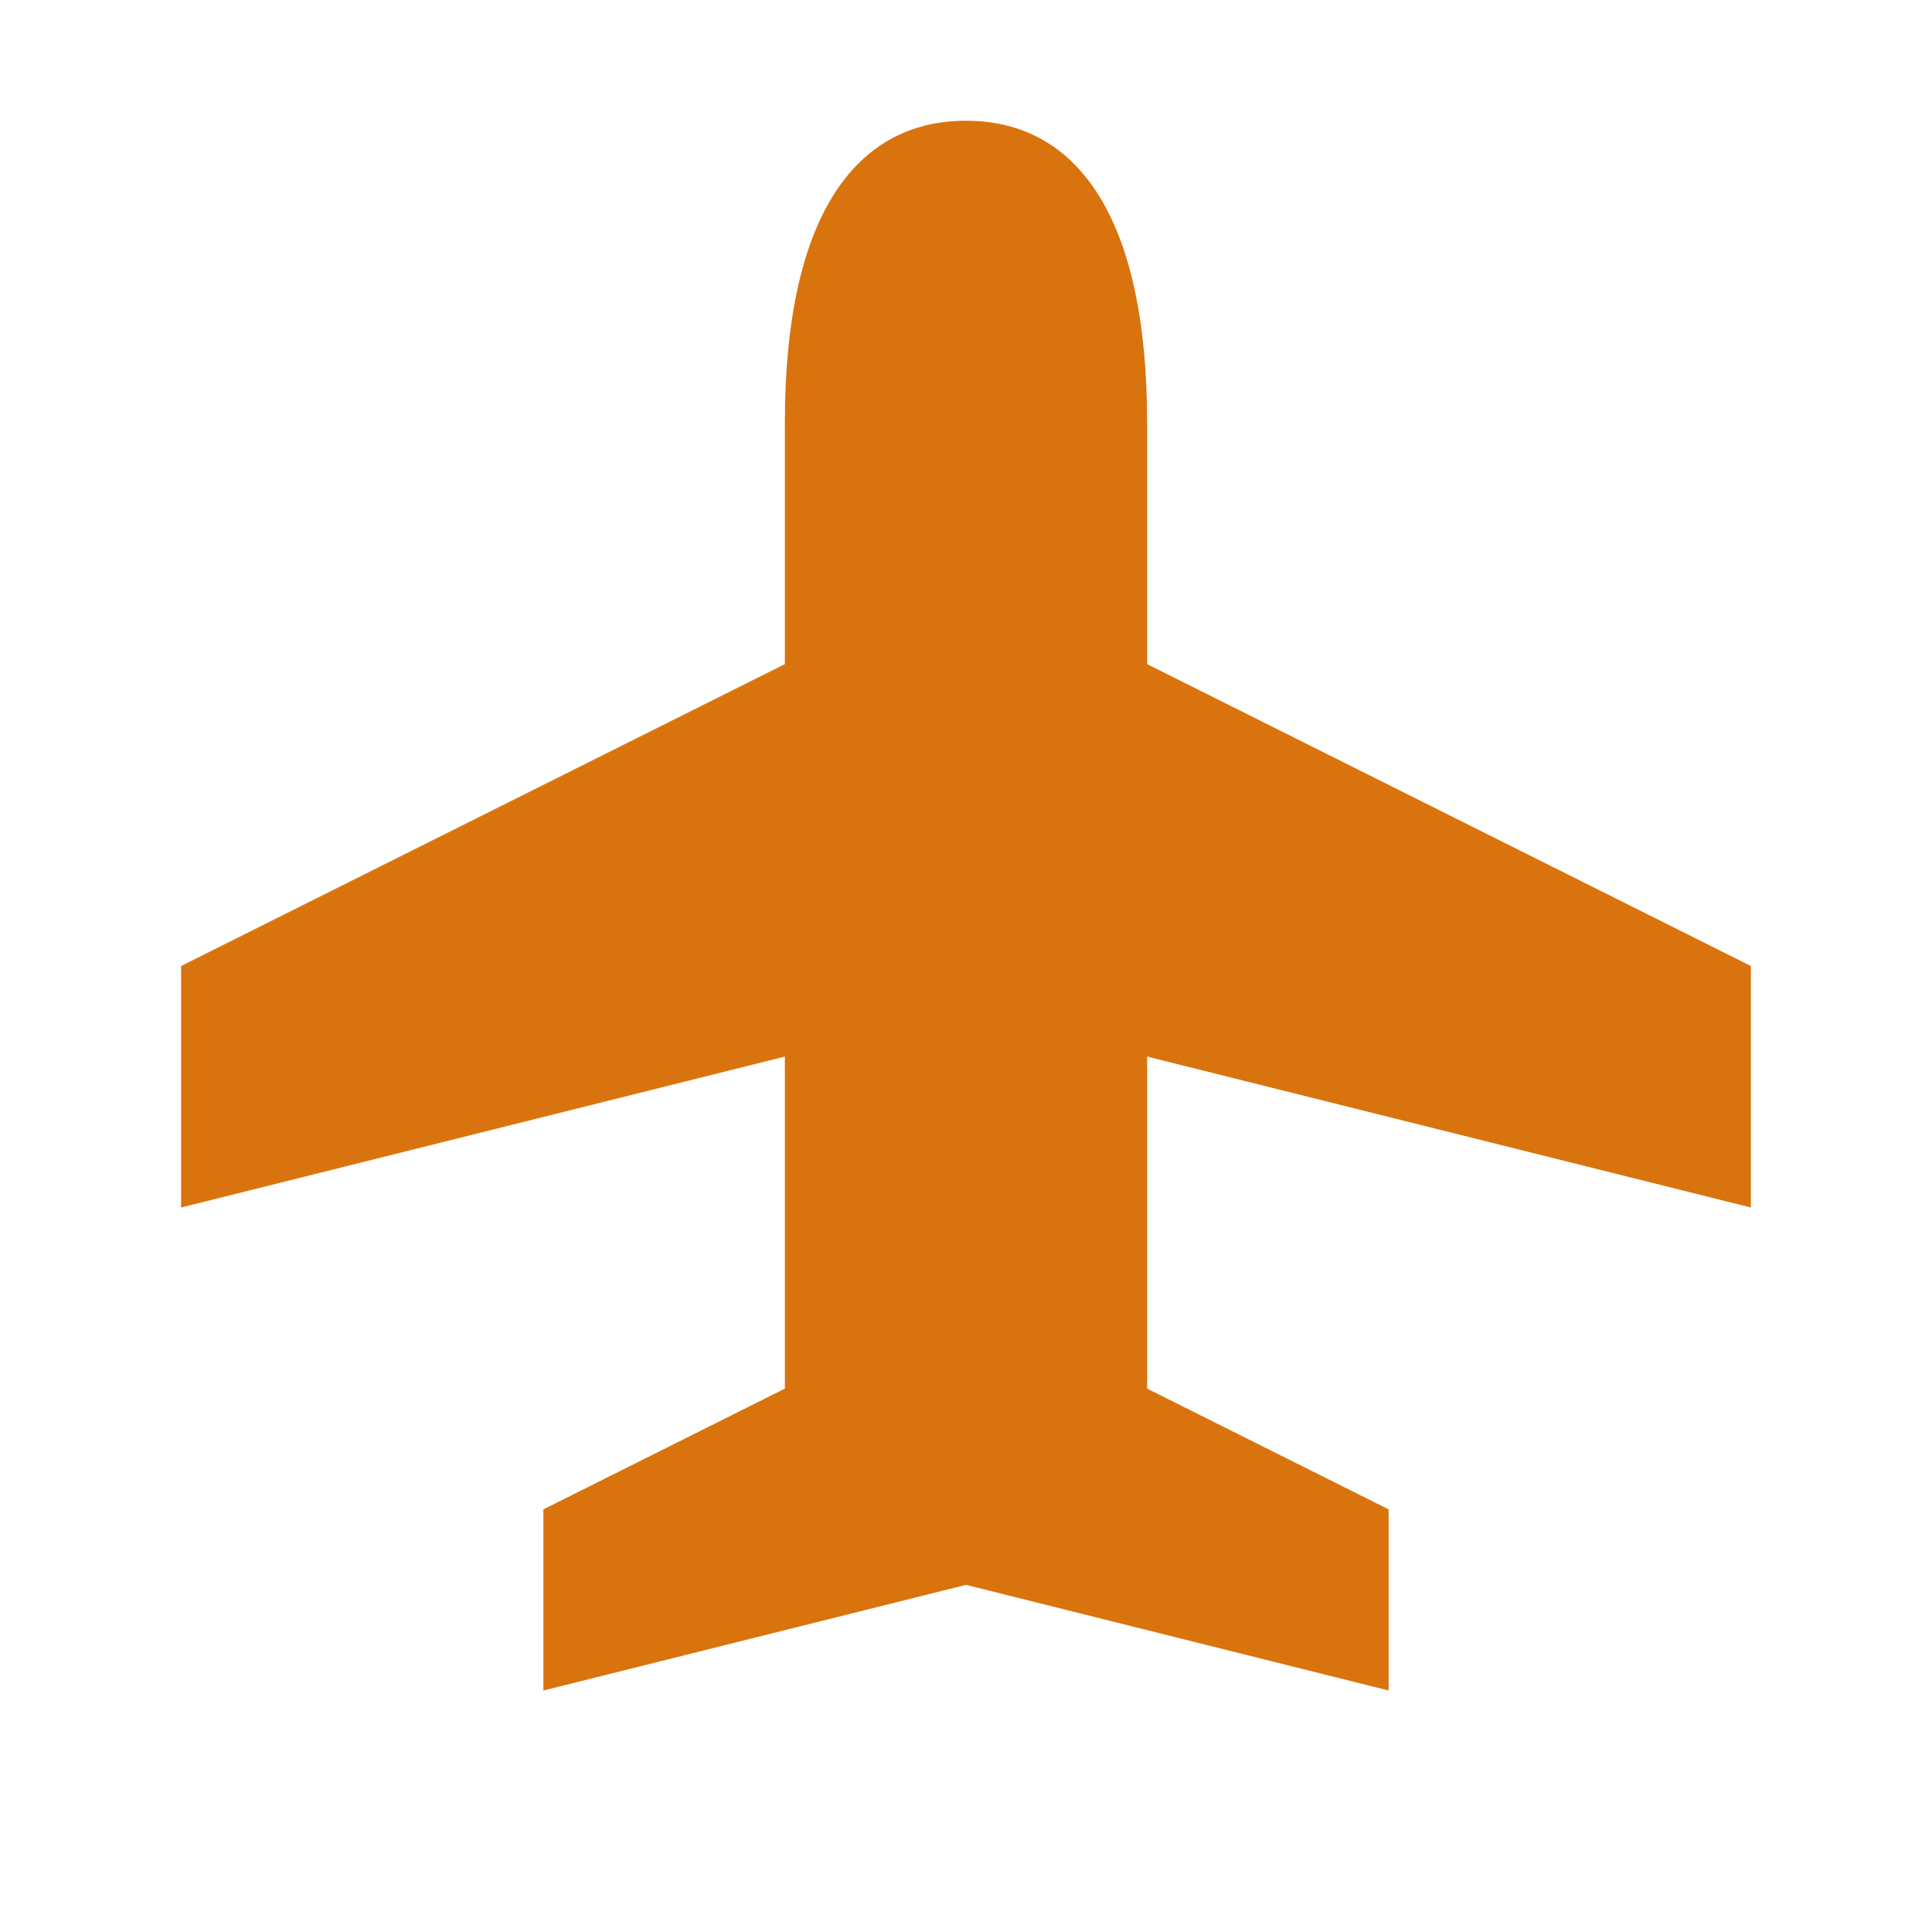
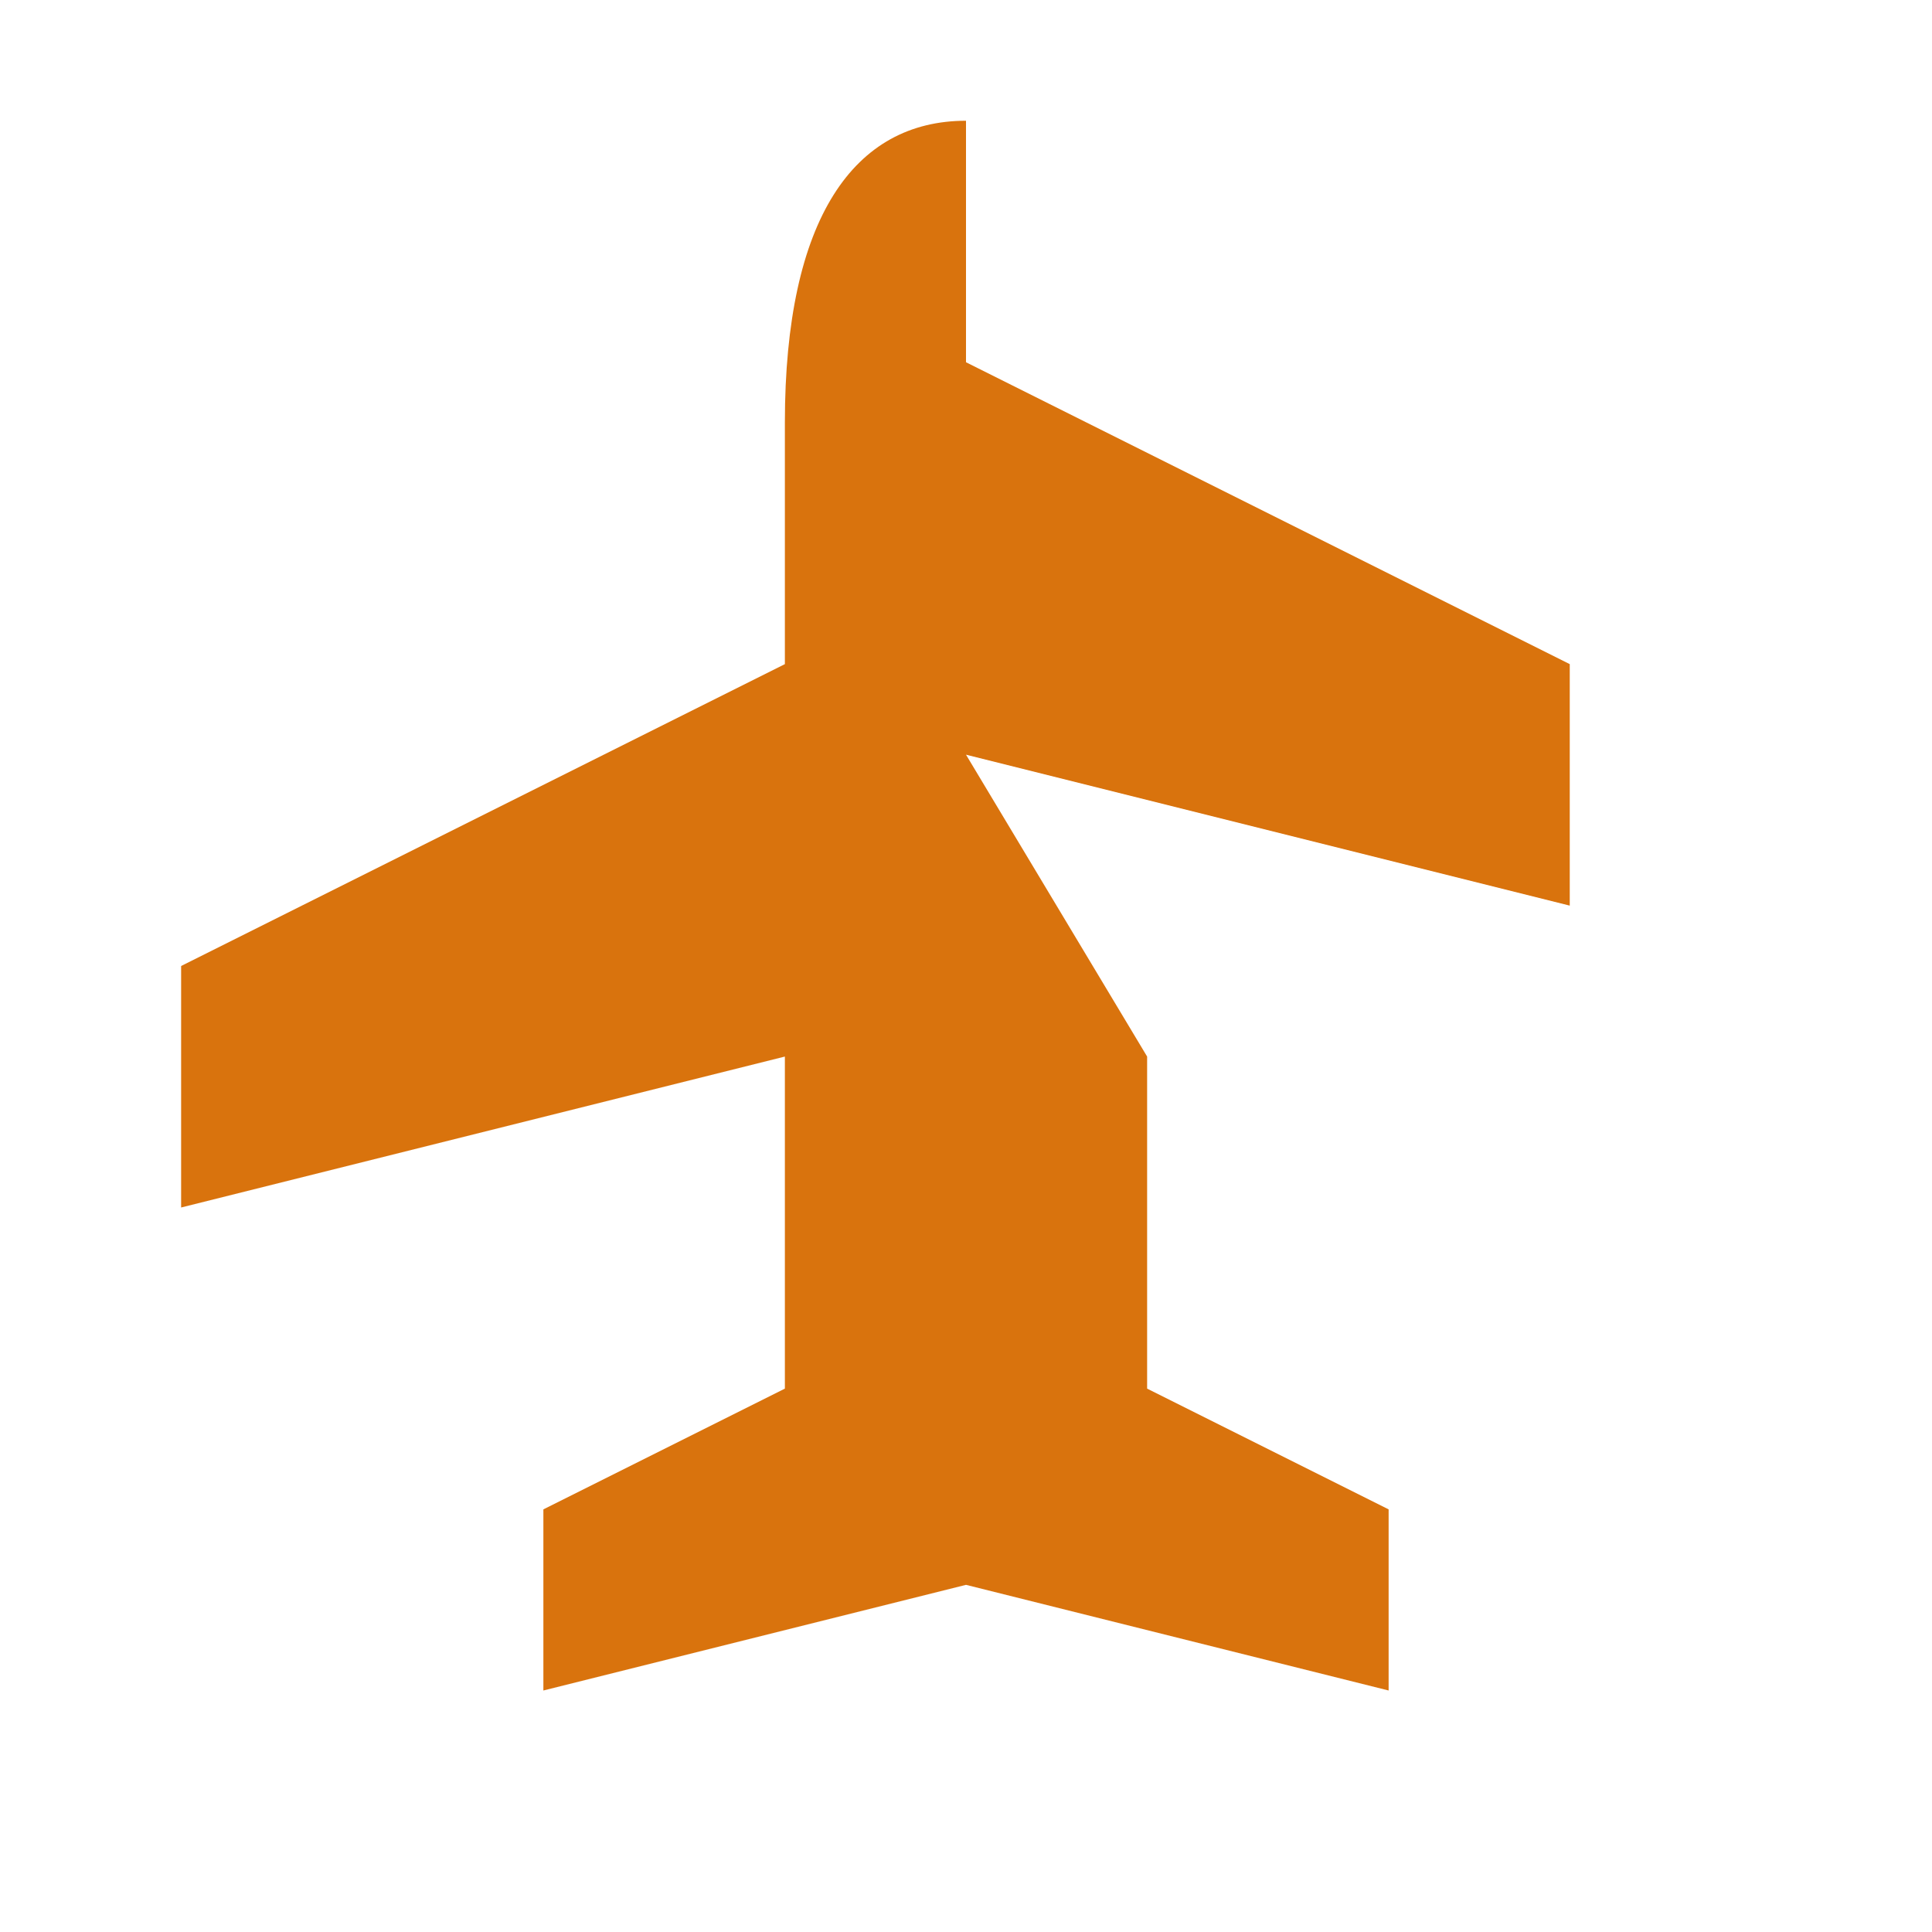
<svg xmlns="http://www.w3.org/2000/svg" viewBox="0 0 64 64">
  <defs fill="#d9730d" />
-   <path d="m38,35v11l8,4v6l-14-3.5-14,3.5v-6l8-4v-11l-20,5v-8l20-10v-8c0-6.78,2.3-10,6-10s6,3.22,6,10v8l20,10v8l-20-5Z" fill="#d9730d" />
+   <path d="m38,35v11l8,4v6l-14-3.5-14,3.5v-6l8-4v-11l-20,5v-8l20-10v-8c0-6.78,2.3-10,6-10v8l20,10v8l-20-5Z" fill="#d9730d" />
</svg>